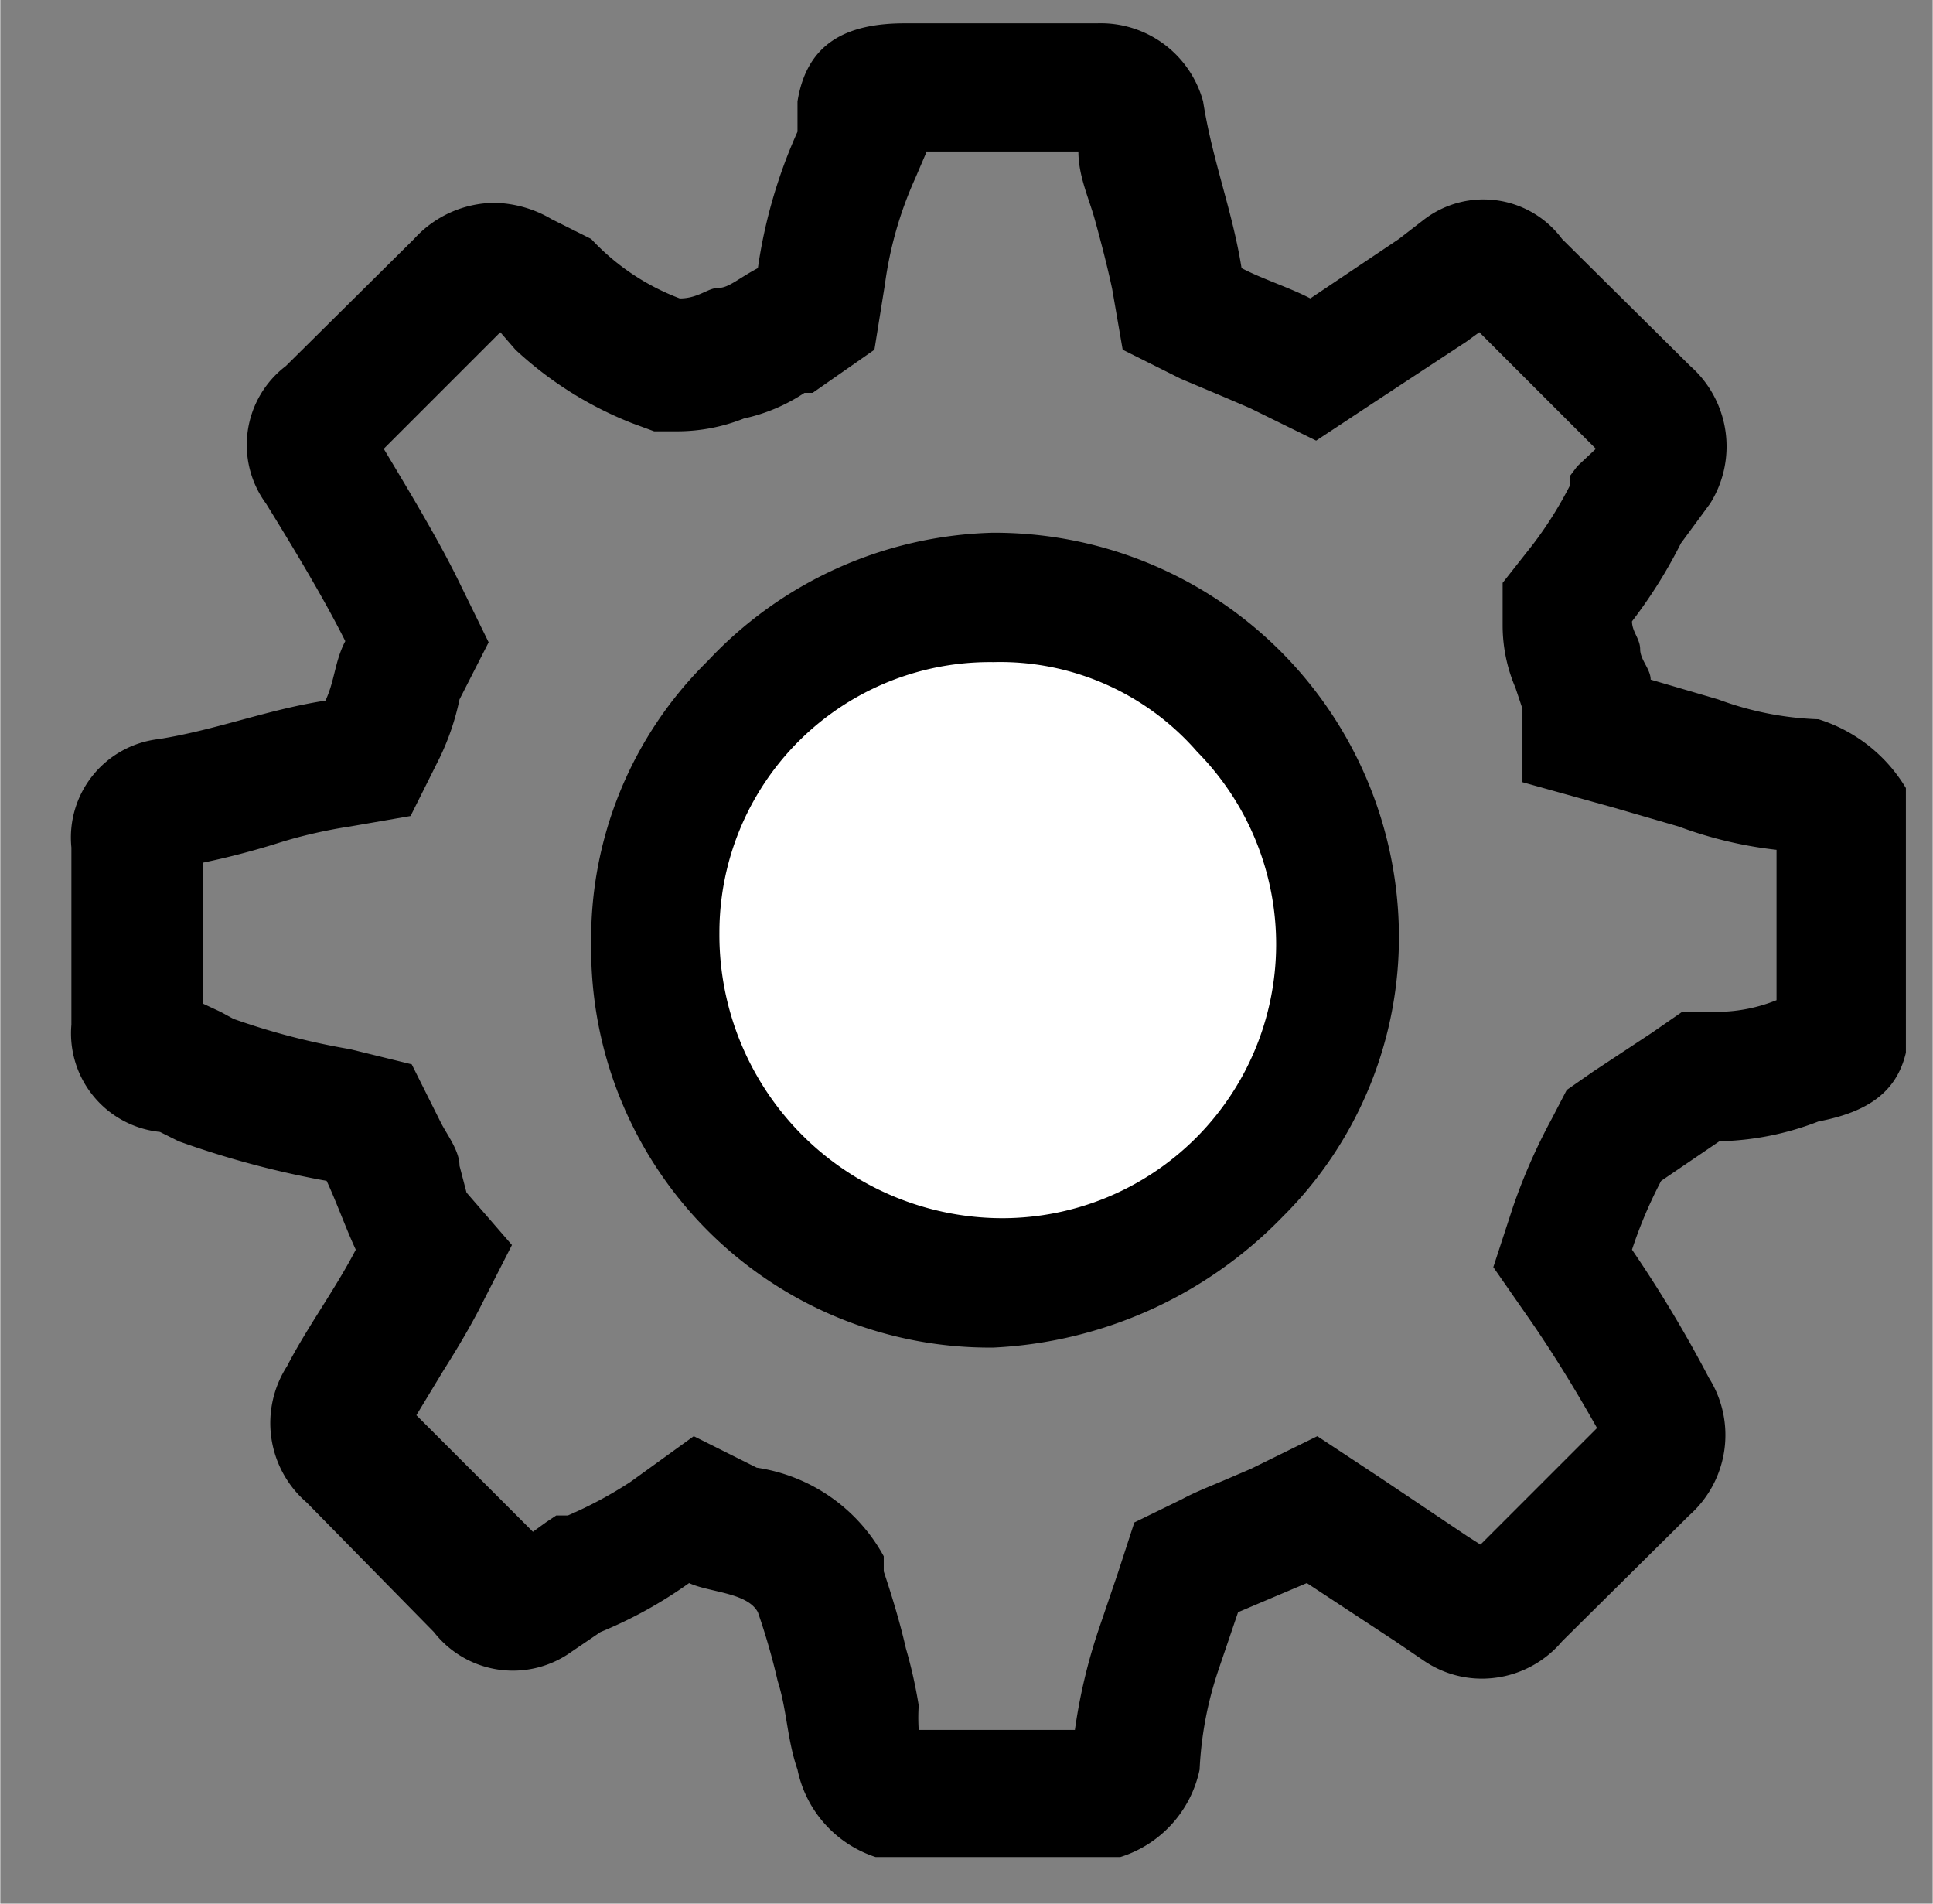
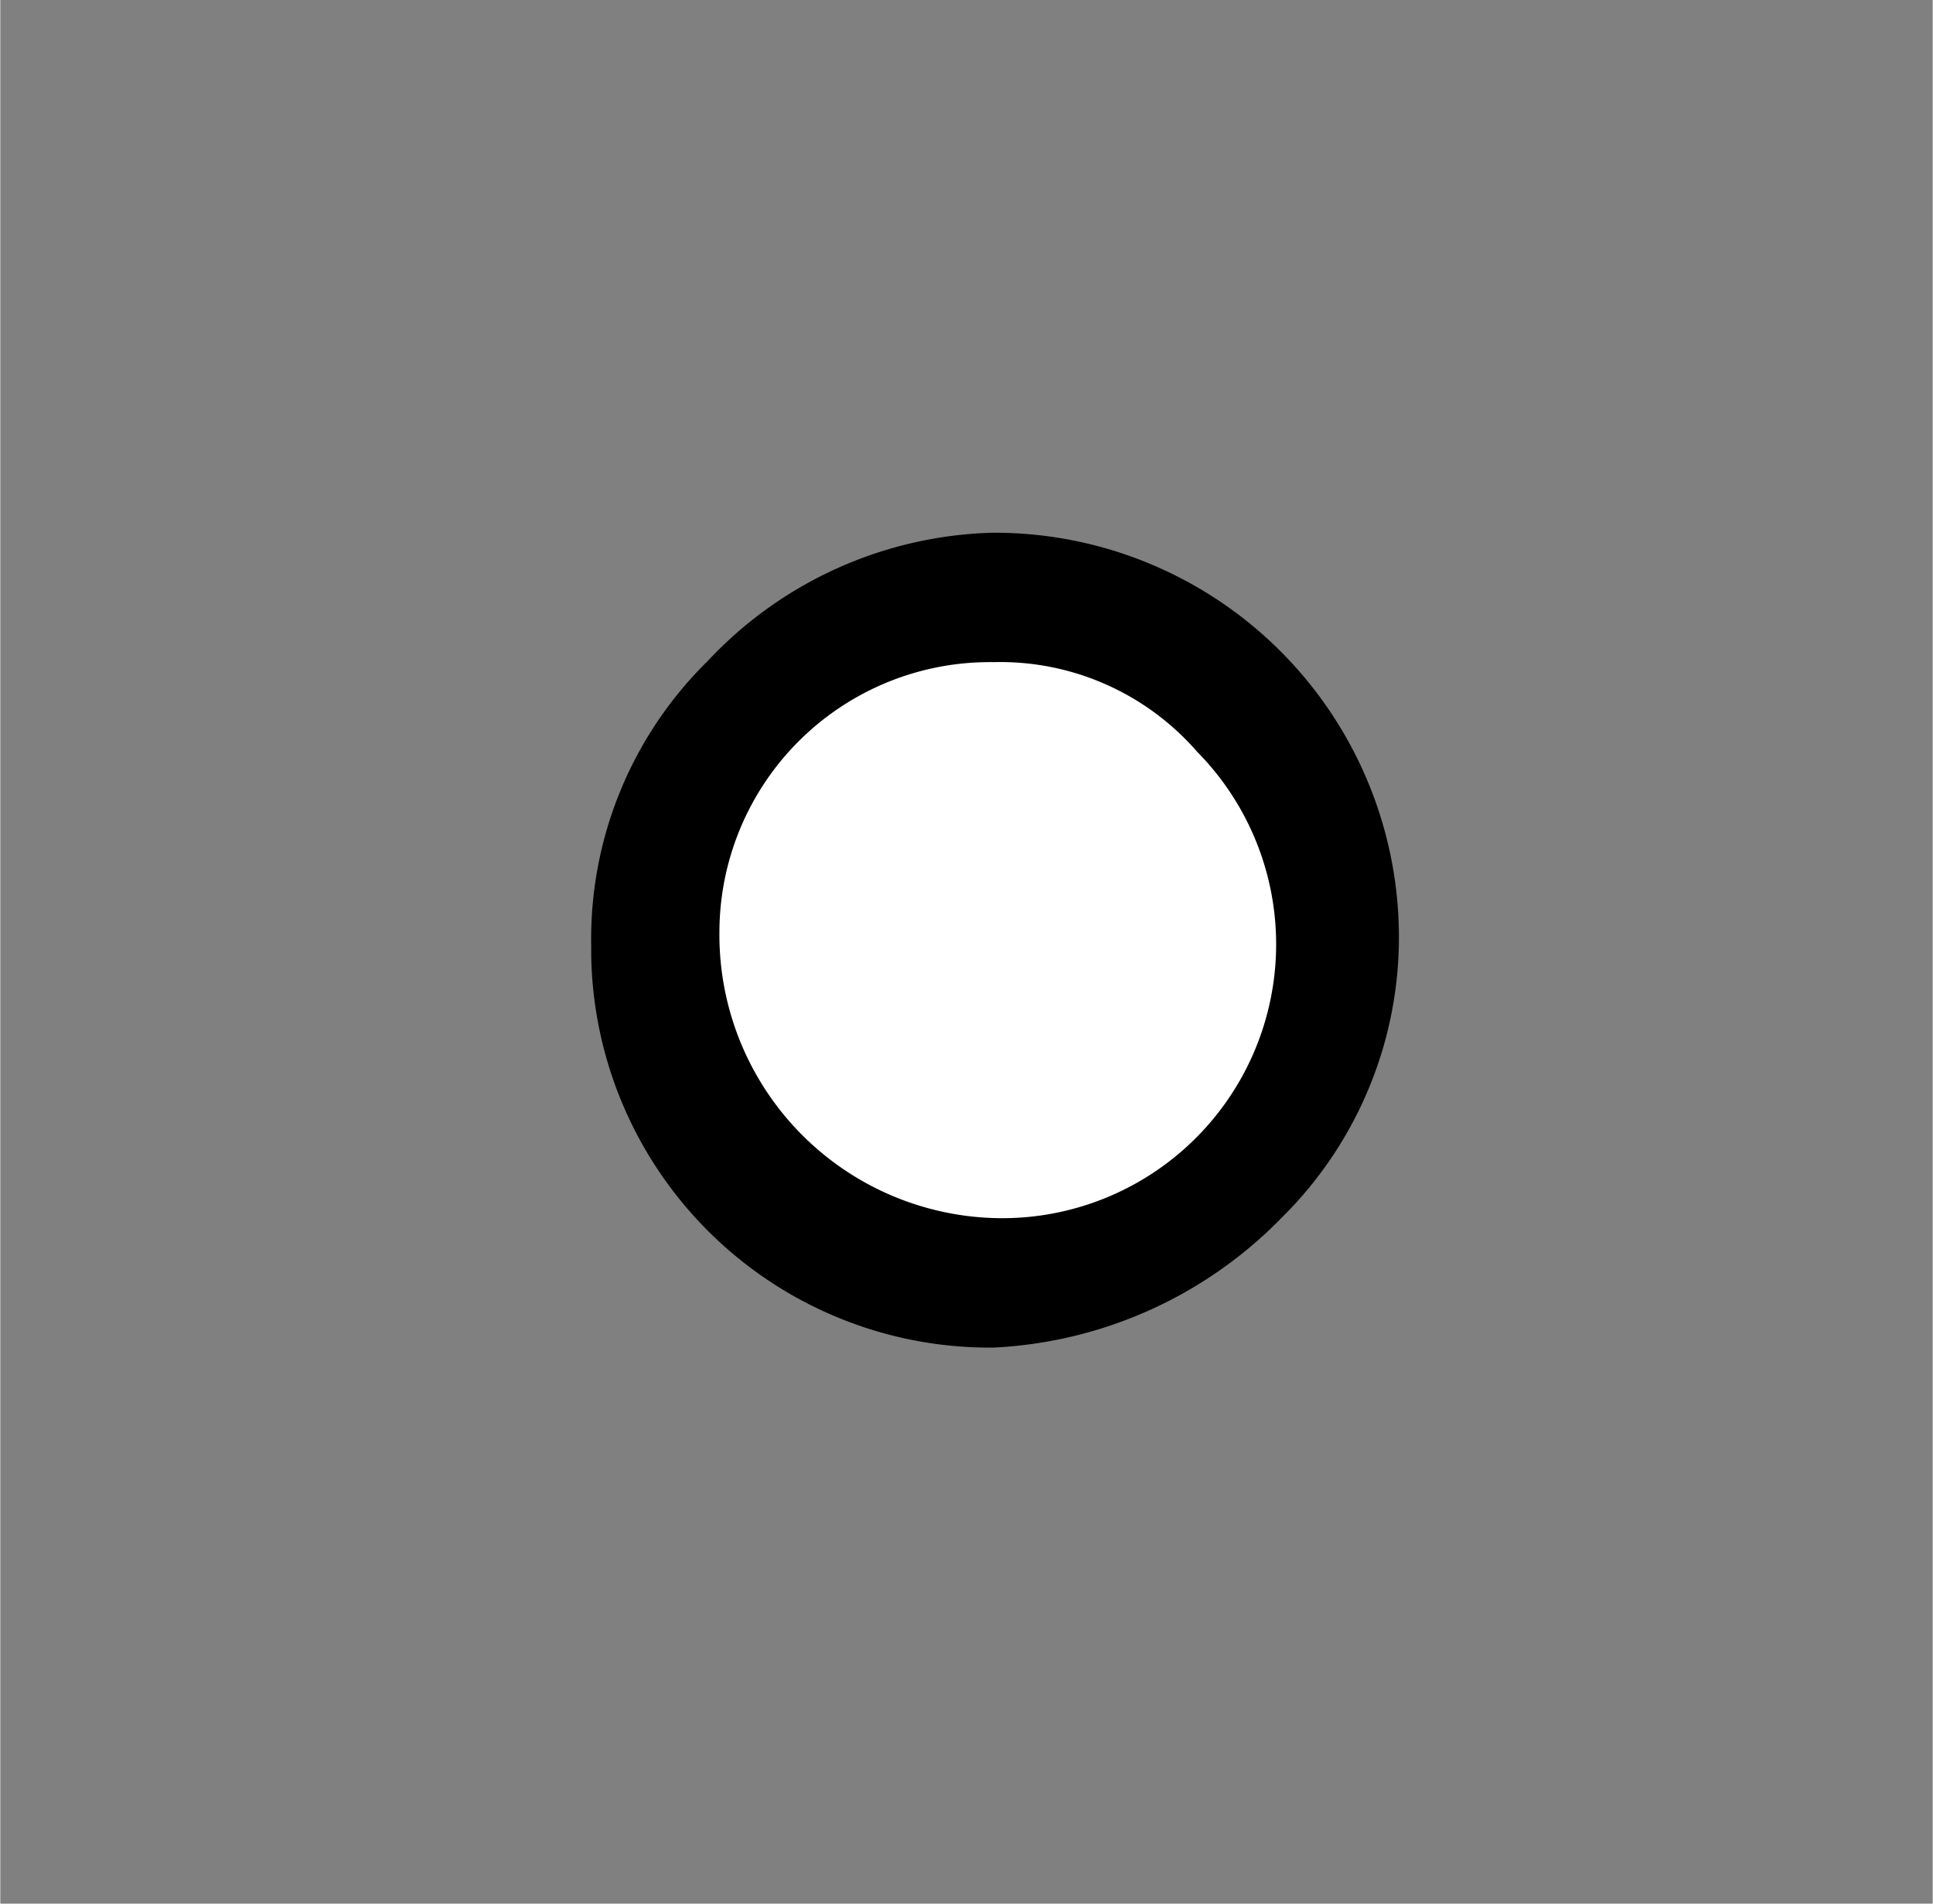
<svg xmlns="http://www.w3.org/2000/svg" id="Layer_1" data-name="Layer 1" width="5.85mm" height="5.76mm" viewBox="0 0 16.58 16.33">
  <rect x="0" y="0" width="16.58" height="16.33" fill="#808080" stroke="none" />
  <defs>
    <style> .cls-1 { fill: #fff; } </style>
  </defs>
-   <path d="M9.25,1.3c0,.21.09.4.14.58s.11.41.15.6L9.63,3l.5.25.38.16.21.09.57.28.53-.35.76-.5.11-.08,1,1L13.53,4l-.06.08,0,.08a3.36,3.36,0,0,1-.32.51L12.89,5v.37a1.36,1.36,0,0,0,.11.53l.06.18v.63l.79.22.55.16a3.54,3.54,0,0,0,.84.2V8.58h0a1.38,1.38,0,0,1-.49.1h-.32l-.26.18-.5.33-.23.16-.13.25a5,5,0,0,0-.33.75l-.17.52.32.46c.2.29.39.6.57.92l-1,1-.11-.07-.76-.51-.53-.35-.57.28-.21.09c-.14.06-.27.11-.38.17l-.41.2-.14.43-.17.5a4.78,4.78,0,0,0-.2.85H7.88a1.55,1.55,0,0,1,0-.21,4.08,4.08,0,0,0-.11-.49c-.05-.22-.12-.45-.19-.66l0-.07,0-.06a1.49,1.49,0,0,0-1.09-.76h0l-.54-.27-.54.39a3.5,3.5,0,0,1-.54.29l-.1,0-.09.06-.11.08-1-1,.23-.38c.12-.19.24-.39.34-.59l.25-.49L4,10.23,3.94,10c0-.13-.11-.27-.16-.37l-.25-.5L3,9a6,6,0,0,1-1-.26l-.11-.06-.15-.07V7.4c.24-.05.46-.11.65-.17s.41-.11.61-.14L3.52,7l.25-.5A2.16,2.16,0,0,0,3.94,6V6l.25-.49L3.94,5c-.17-.35-.41-.75-.65-1.15l1-1L4.42,3a3.17,3.17,0,0,0,1,.63l.19.07h.2a1.55,1.55,0,0,0,.57-.11,1.52,1.52,0,0,0,.52-.22l.07,0L7.5,3l.09-.56a3.26,3.26,0,0,1,.26-.91l.09-.21V1.3H9.25M9.41.2H7.76c-.5,0-.84.17-.92.67v.26A4.36,4.36,0,0,0,6.5,2.3c-.17.09-.25.17-.34.17s-.17.09-.33.09a2,2,0,0,1-.76-.51l-.34-.17a1,1,0,0,0-.49-.14.94.94,0,0,0-.69.31L2.45,3.14a.85.85,0,0,0-.17,1.18c.26.42.51.84.68,1.18-.09.17-.09.34-.17.51-.51.08-.93.25-1.43.33h0a.85.85,0,0,0-.75.93V8.79a.85.85,0,0,0,.76.92l.16.08a7.93,7.93,0,0,0,1.27.34c.08.17.17.42.25.59-.17.33-.42.67-.59,1a.9.9,0,0,0,.17,1.17L3.72,14a.86.86,0,0,0,1.18.17L5.15,14a3.76,3.76,0,0,0,.76-.42c.17.08.5.08.59.25a5.72,5.72,0,0,1,.17.59c.08.25.08.5.17.76a1,1,0,0,0,.67.75h2.1a1,1,0,0,0,.68-.75,3.11,3.11,0,0,1,.16-.85l.17-.5.59-.25.76.5.25.17a.88.88,0,0,0,.49.15.9.9,0,0,0,.69-.32L14.49,13a.92.92,0,0,0,.17-1.18A11,11,0,0,0,14,10.72a3.87,3.87,0,0,1,.25-.59l.5-.34a2.48,2.48,0,0,0,.85-.17c.42-.08.67-.25.75-.59V6.76a1.34,1.34,0,0,0-.75-.59A2.72,2.72,0,0,1,14.74,6l-.58-.17c0-.09-.09-.17-.09-.26S14,5.42,14,5.33a4.19,4.19,0,0,0,.42-.67l.25-.34a.92.92,0,0,0-.17-1.18L13.4,2.05a.84.84,0,0,0-1.18-.17L12,2.05l-.76.51c-.17-.09-.42-.17-.59-.26-.08-.5-.25-.92-.33-1.43A.91.91,0,0,0,9.41.2Z" />
  <path d="M8.52,11.56A3.42,3.42,0,0,1,5.07,8.19V8.11a3.34,3.34,0,0,1,1-2.44,3.47,3.47,0,0,1,2.44-1.1h0A3.47,3.47,0,0,1,12,8h0a3.38,3.38,0,0,1-1,2.44A3.7,3.7,0,0,1,8.52,11.56Z" />
  <path class="cls-1" d="M8.52,5.68A2.32,2.32,0,0,0,6.17,8V8A2.43,2.43,0,0,0,8.6,10.45h0a2.35,2.35,0,0,0,1.67-4A2.24,2.24,0,0,0,8.52,5.68Z" />
</svg>